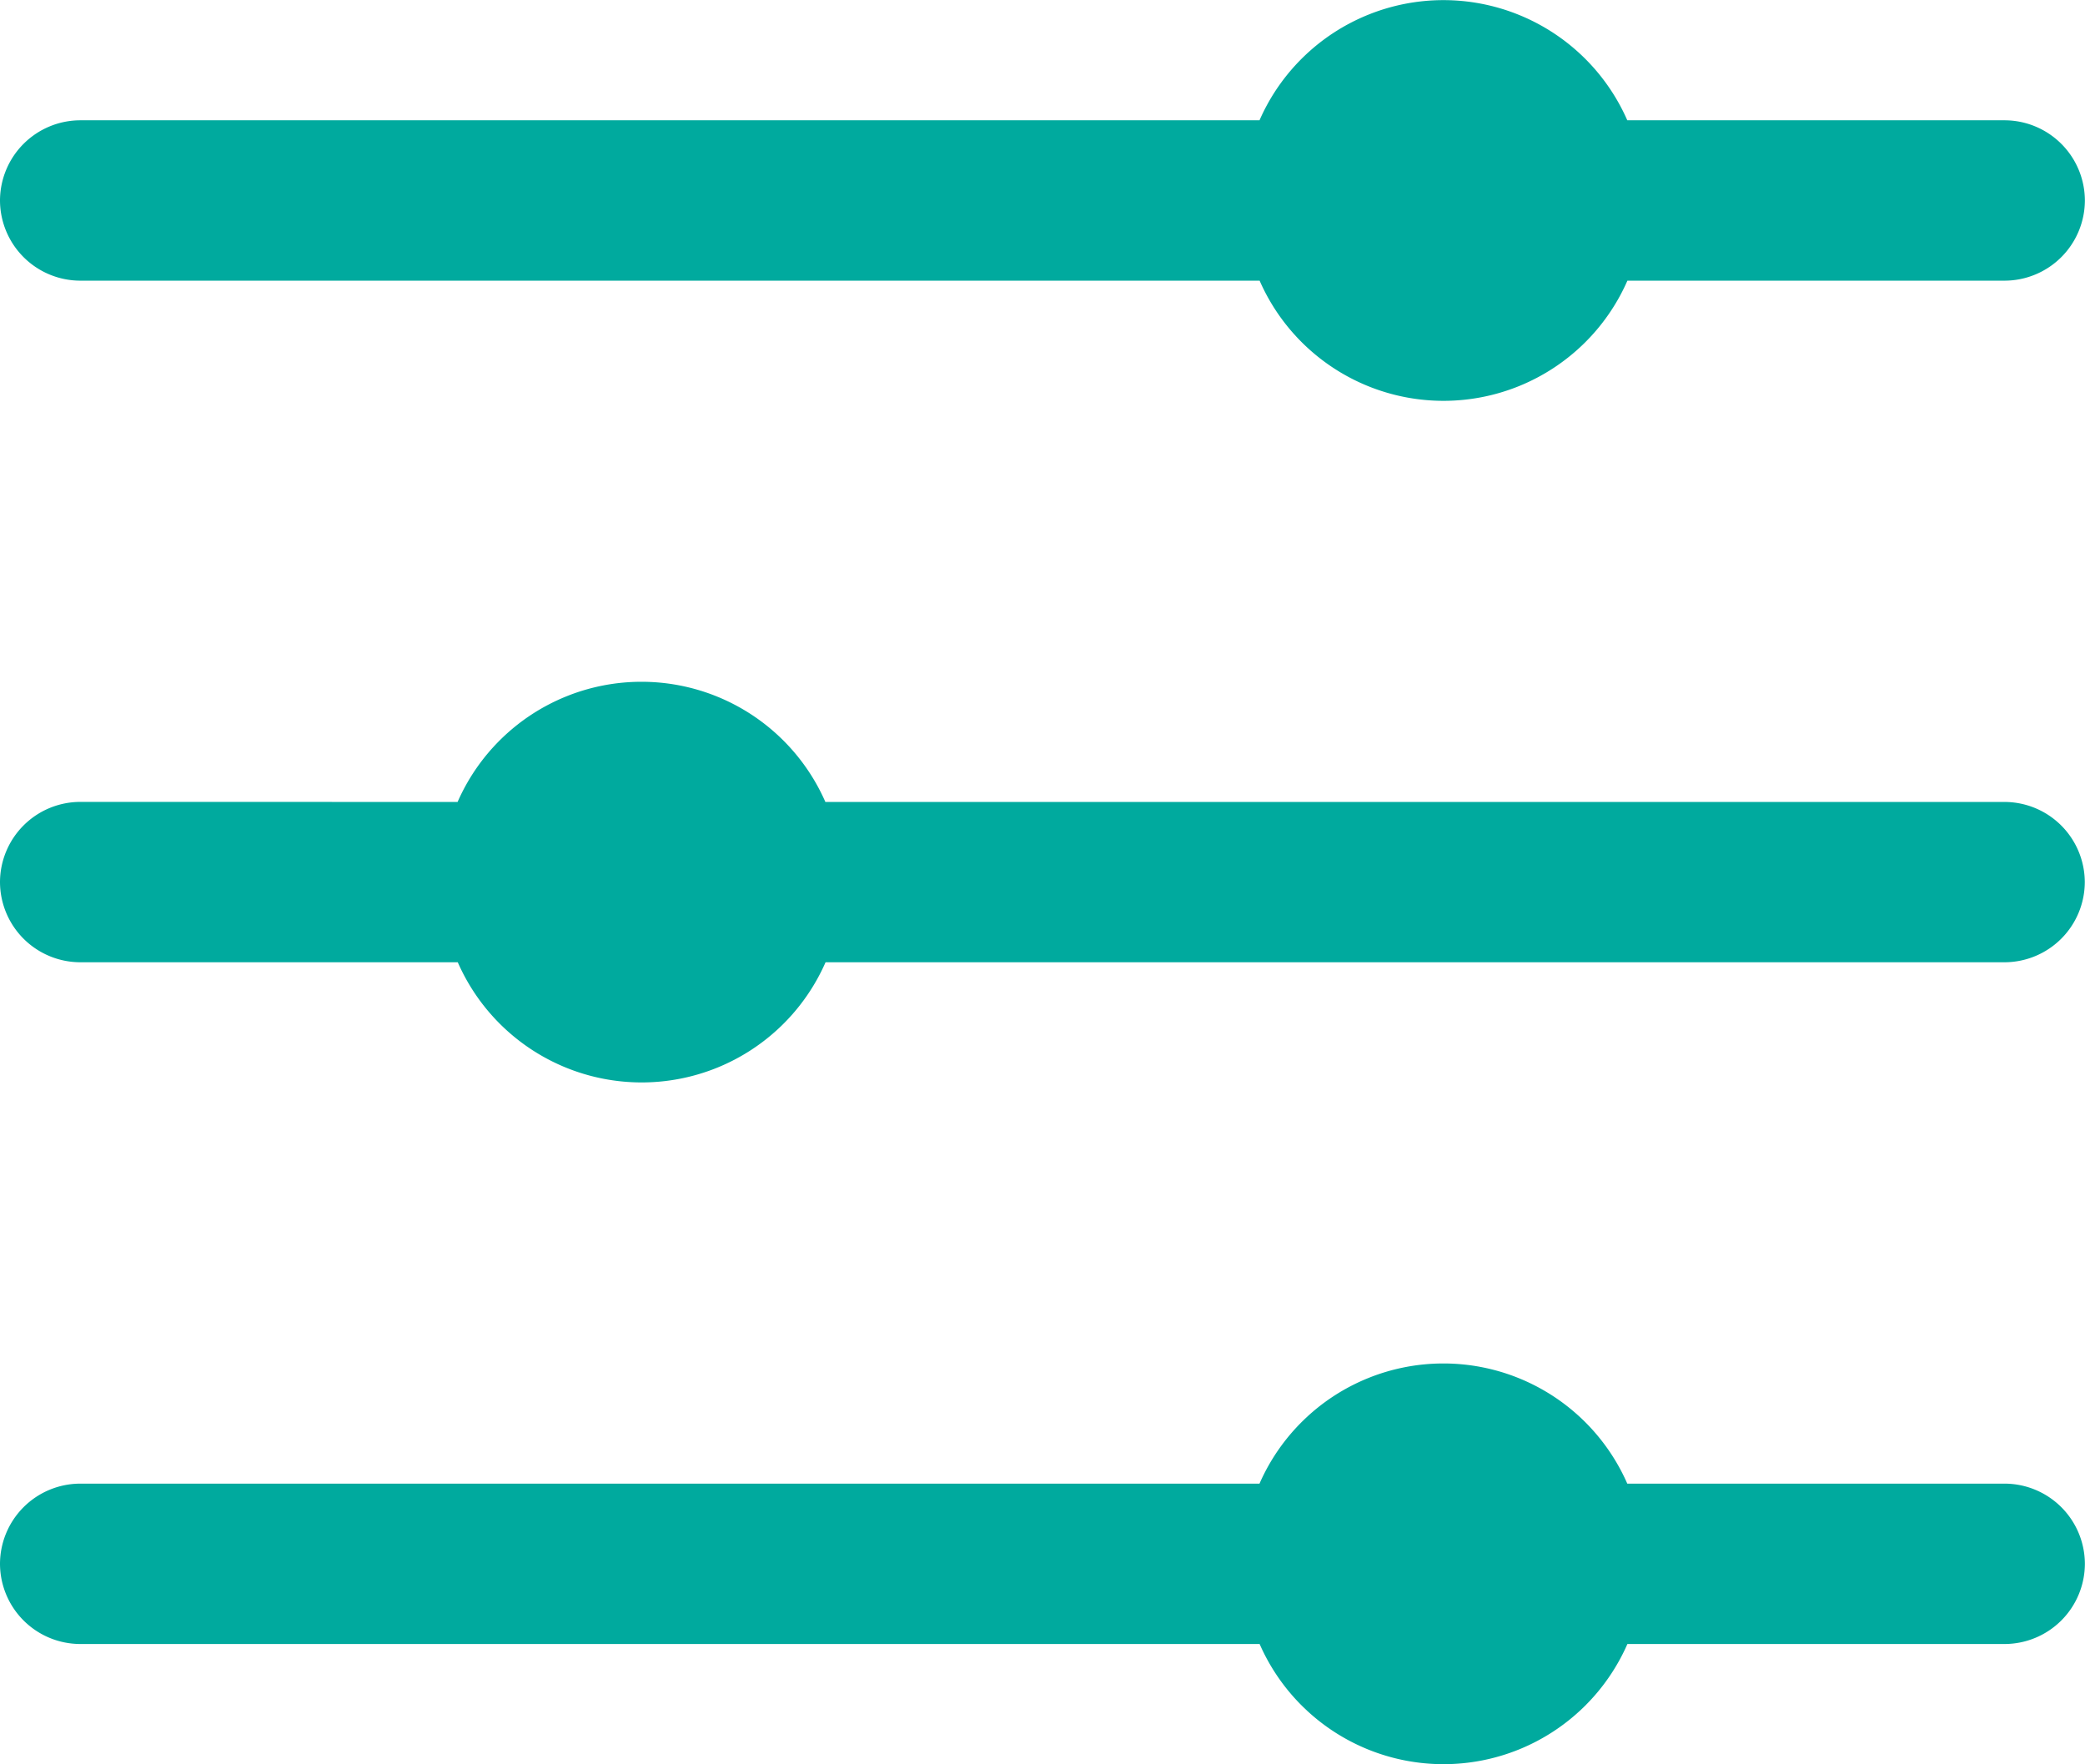
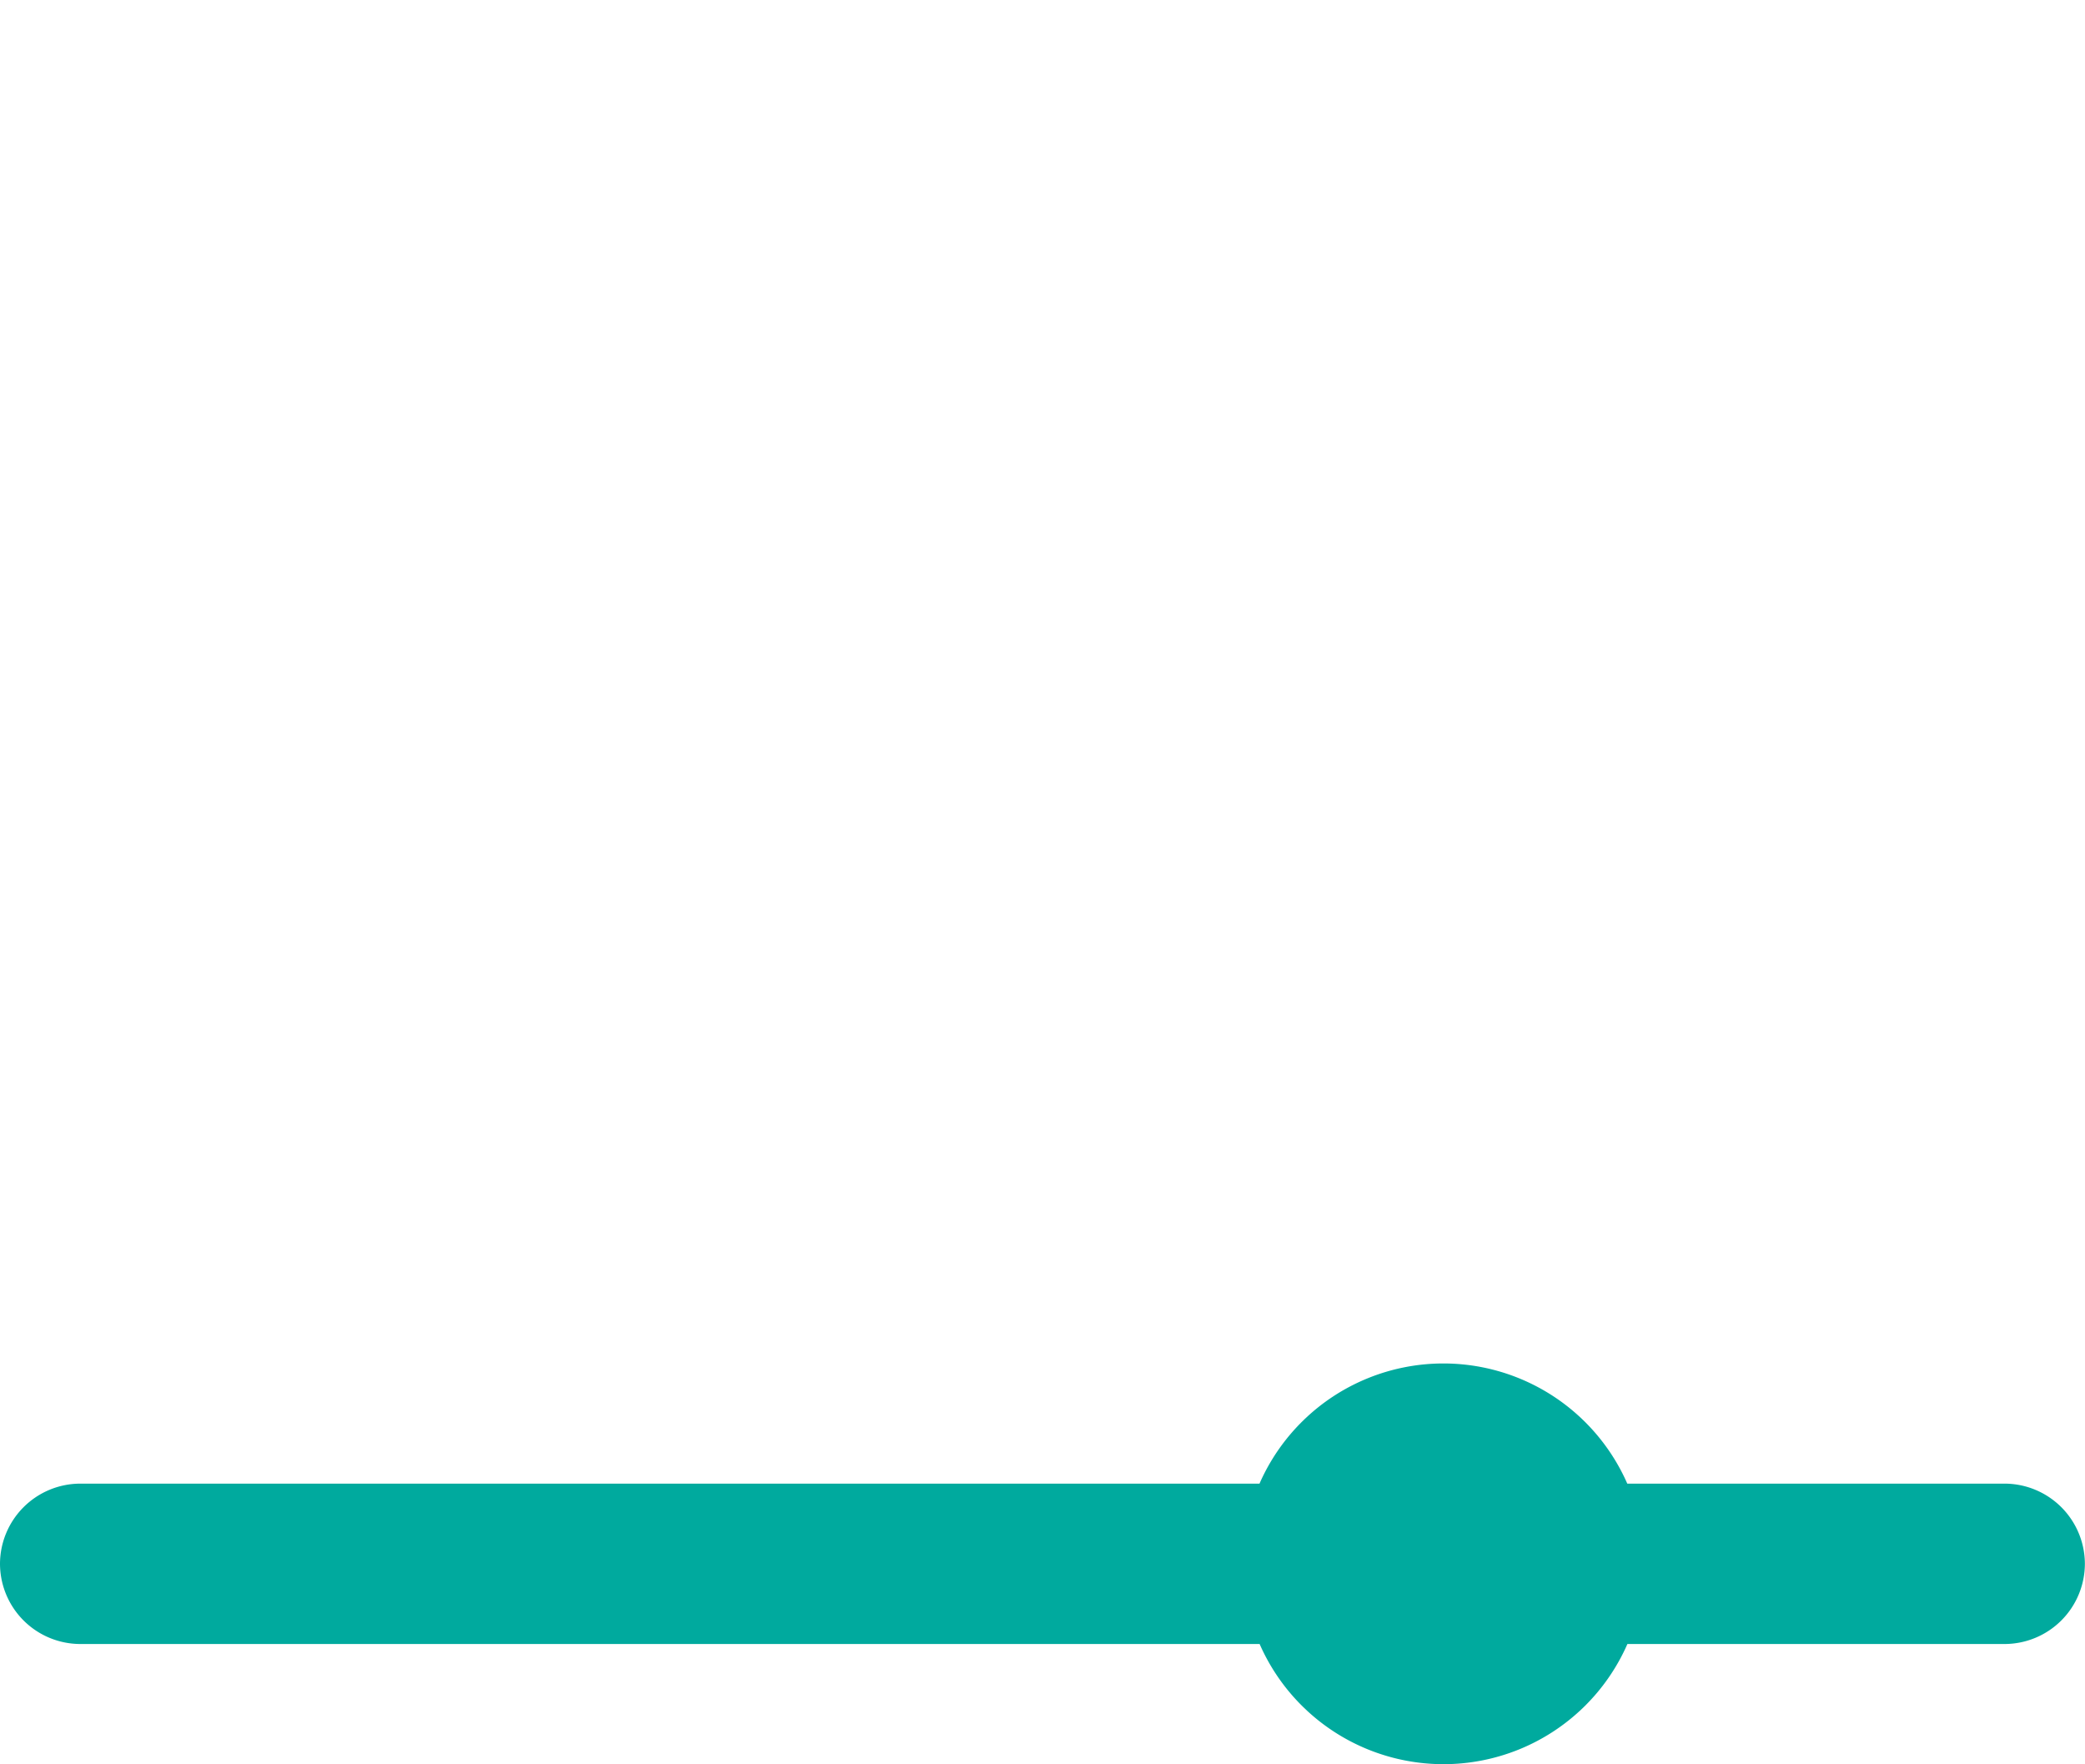
<svg xmlns="http://www.w3.org/2000/svg" width="71.431" height="60.441" viewBox="0 0 71.431 60.441">
  <g id="Groupe_174" data-name="Groupe 174" transform="translate(-427.785 -7695.279)">
    <g id="Icon_ionic-ios-options" data-name="Icon ionic-ios-options" transform="translate(424.41 7689.654)">
      <path id="Tracé_377" data-name="Tracé 377" d="M46.525,28.871a6.879,6.879,0,0,1,12.6,0h12.93a2.755,2.755,0,0,1,2.747,2.747h0a2.755,2.755,0,0,1-2.747,2.747H59.129a6.879,6.879,0,0,1-12.6,0H6.122a2.755,2.755,0,0,1-2.747-2.747h0a2.755,2.755,0,0,1,2.747-2.747Z" transform="translate(0 27.58)" fill="#00aa9e" />
-       <path id="Tracé_378" data-name="Tracé 378" d="M19.052,19.308a6.879,6.879,0,0,1,12.6,0h40.4a2.755,2.755,0,0,1,2.747,2.747h0A2.755,2.755,0,0,1,72.058,24.8h-40.4a6.879,6.879,0,0,1-12.6,0H6.122a2.755,2.755,0,0,1-2.747-2.747h0a2.755,2.755,0,0,1,2.747-2.747Z" transform="translate(0 13.79)" fill="#00aa9e" />
-       <path id="Tracé_379" data-name="Tracé 379" d="M46.525,9.746a6.879,6.879,0,0,1,12.6,0h12.93a2.755,2.755,0,0,1,2.747,2.747h0a2.755,2.755,0,0,1-2.747,2.747H59.129a6.879,6.879,0,0,1-12.6,0H6.122a2.755,2.755,0,0,1-2.747-2.747h0A2.755,2.755,0,0,1,6.122,9.746Z" transform="translate(0)" fill="#00aa9e" />
    </g>
  </g>
</svg>